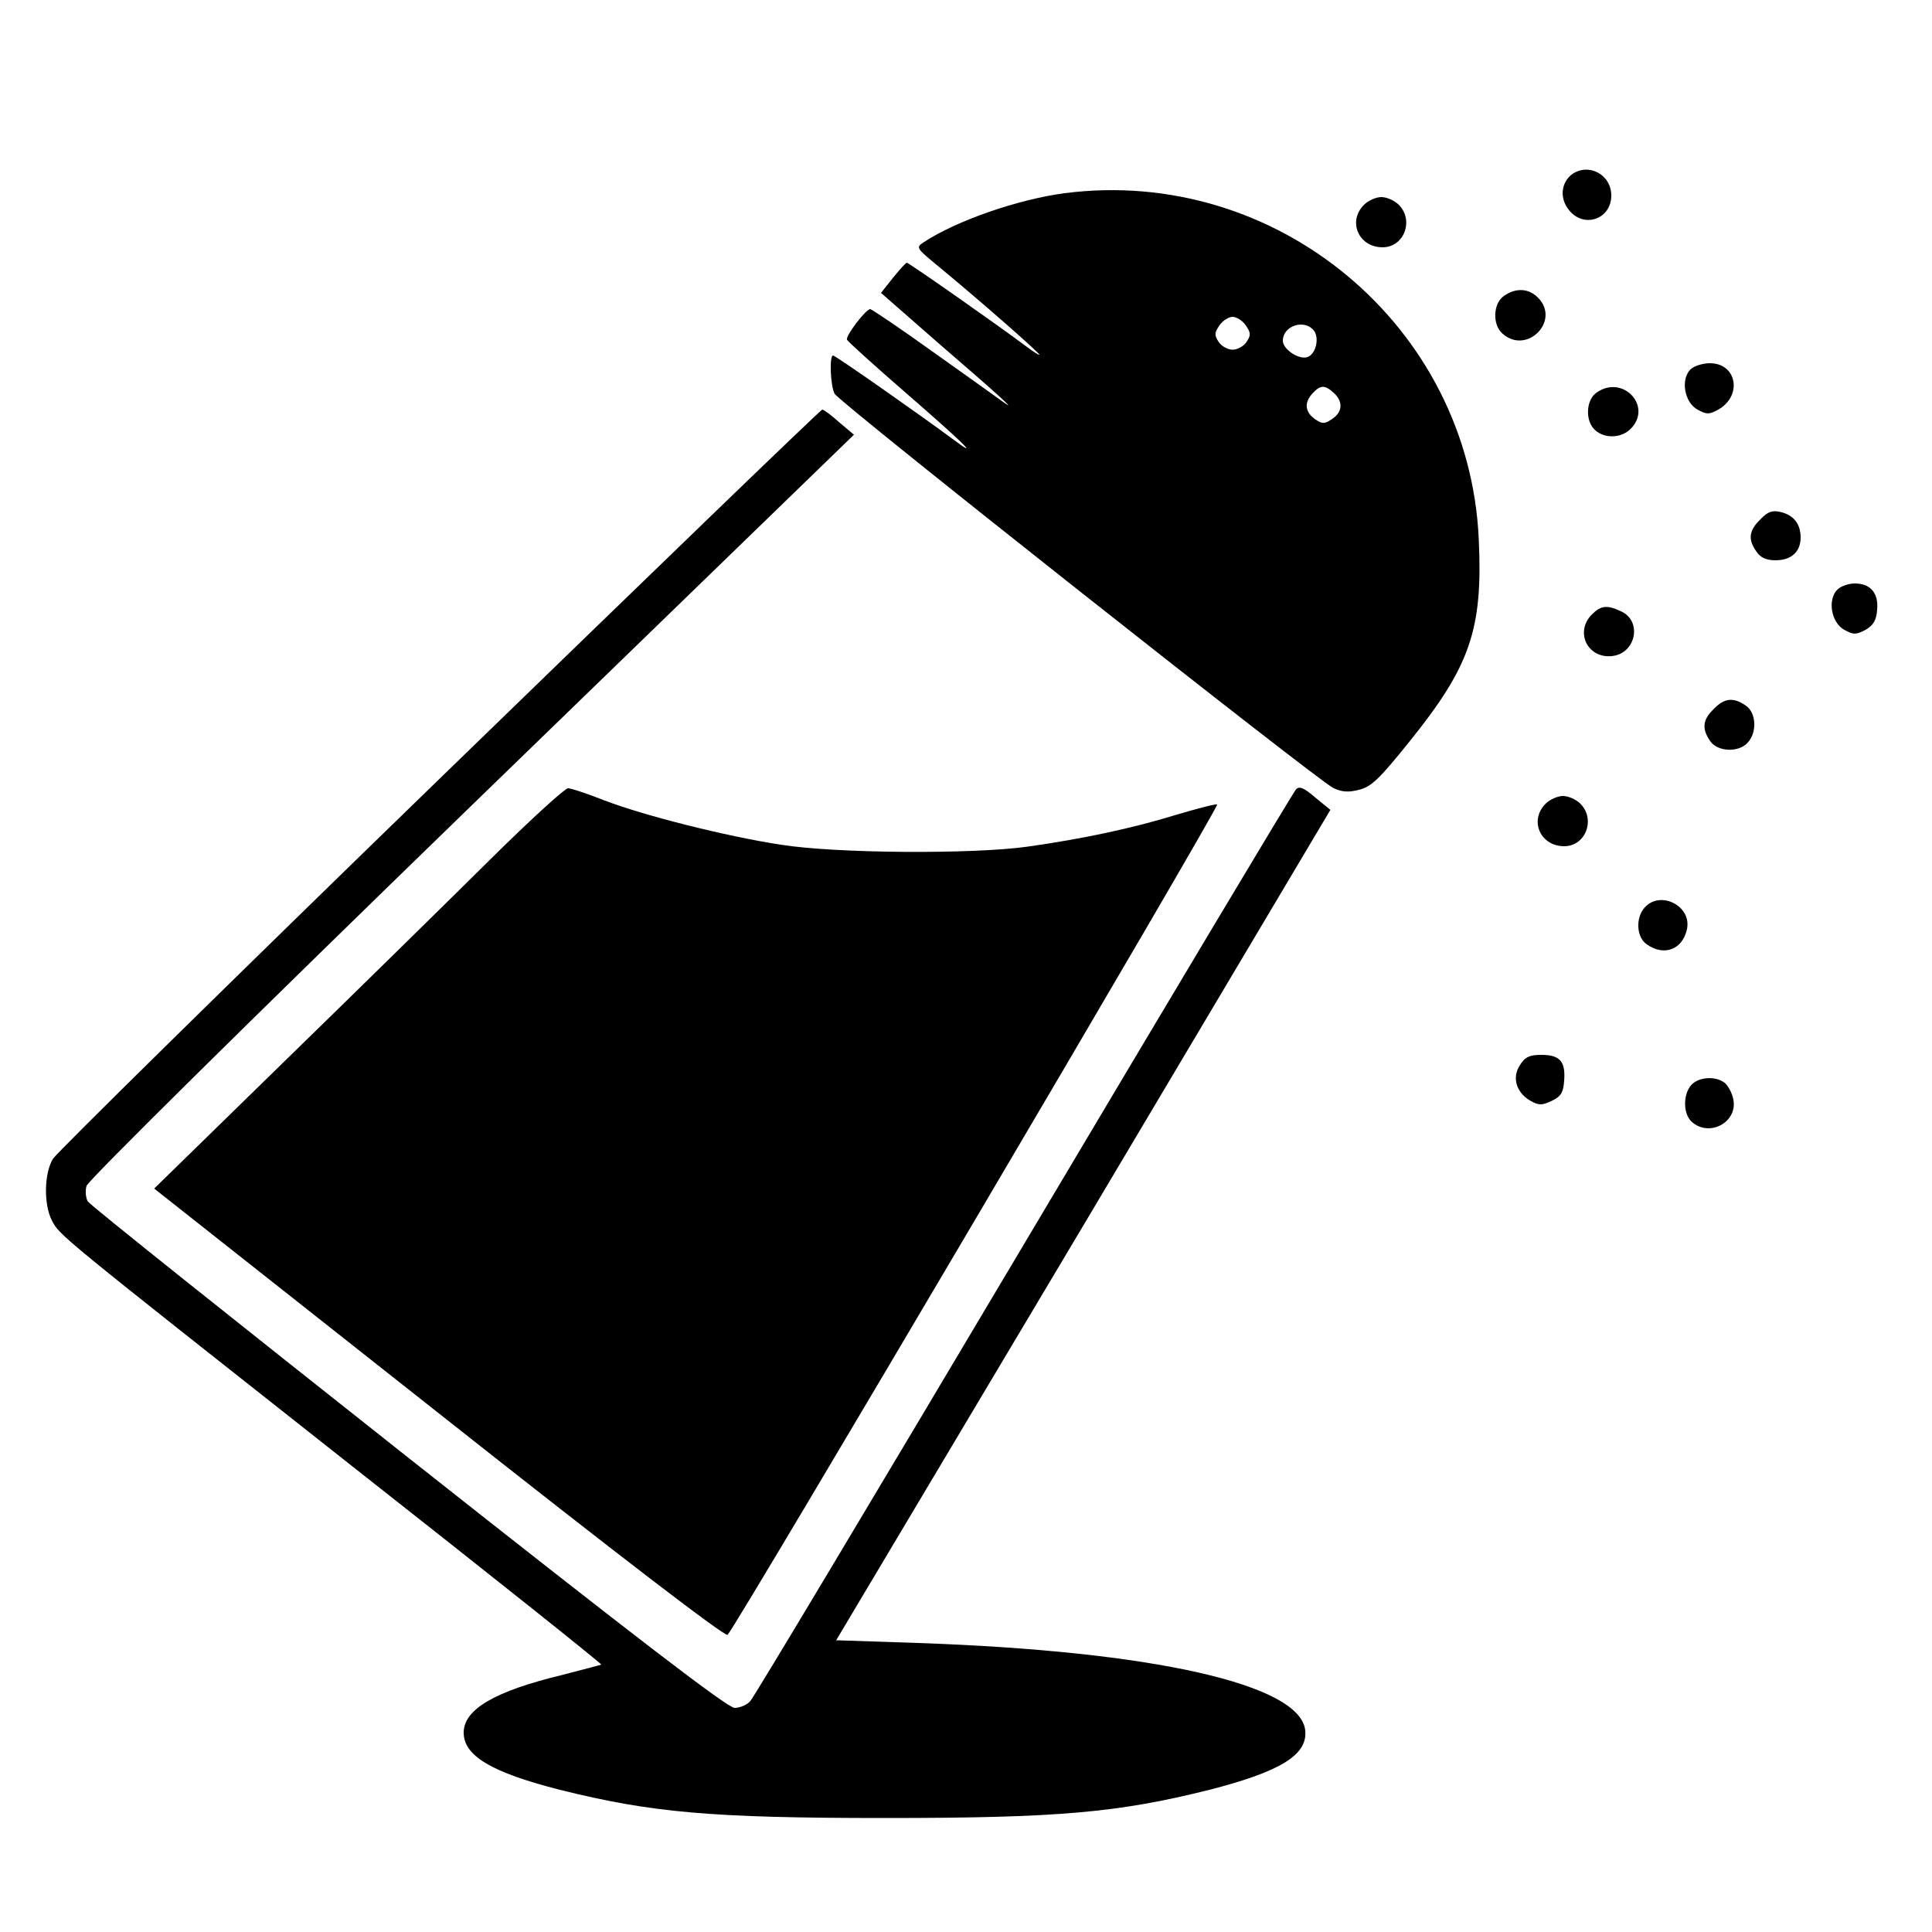
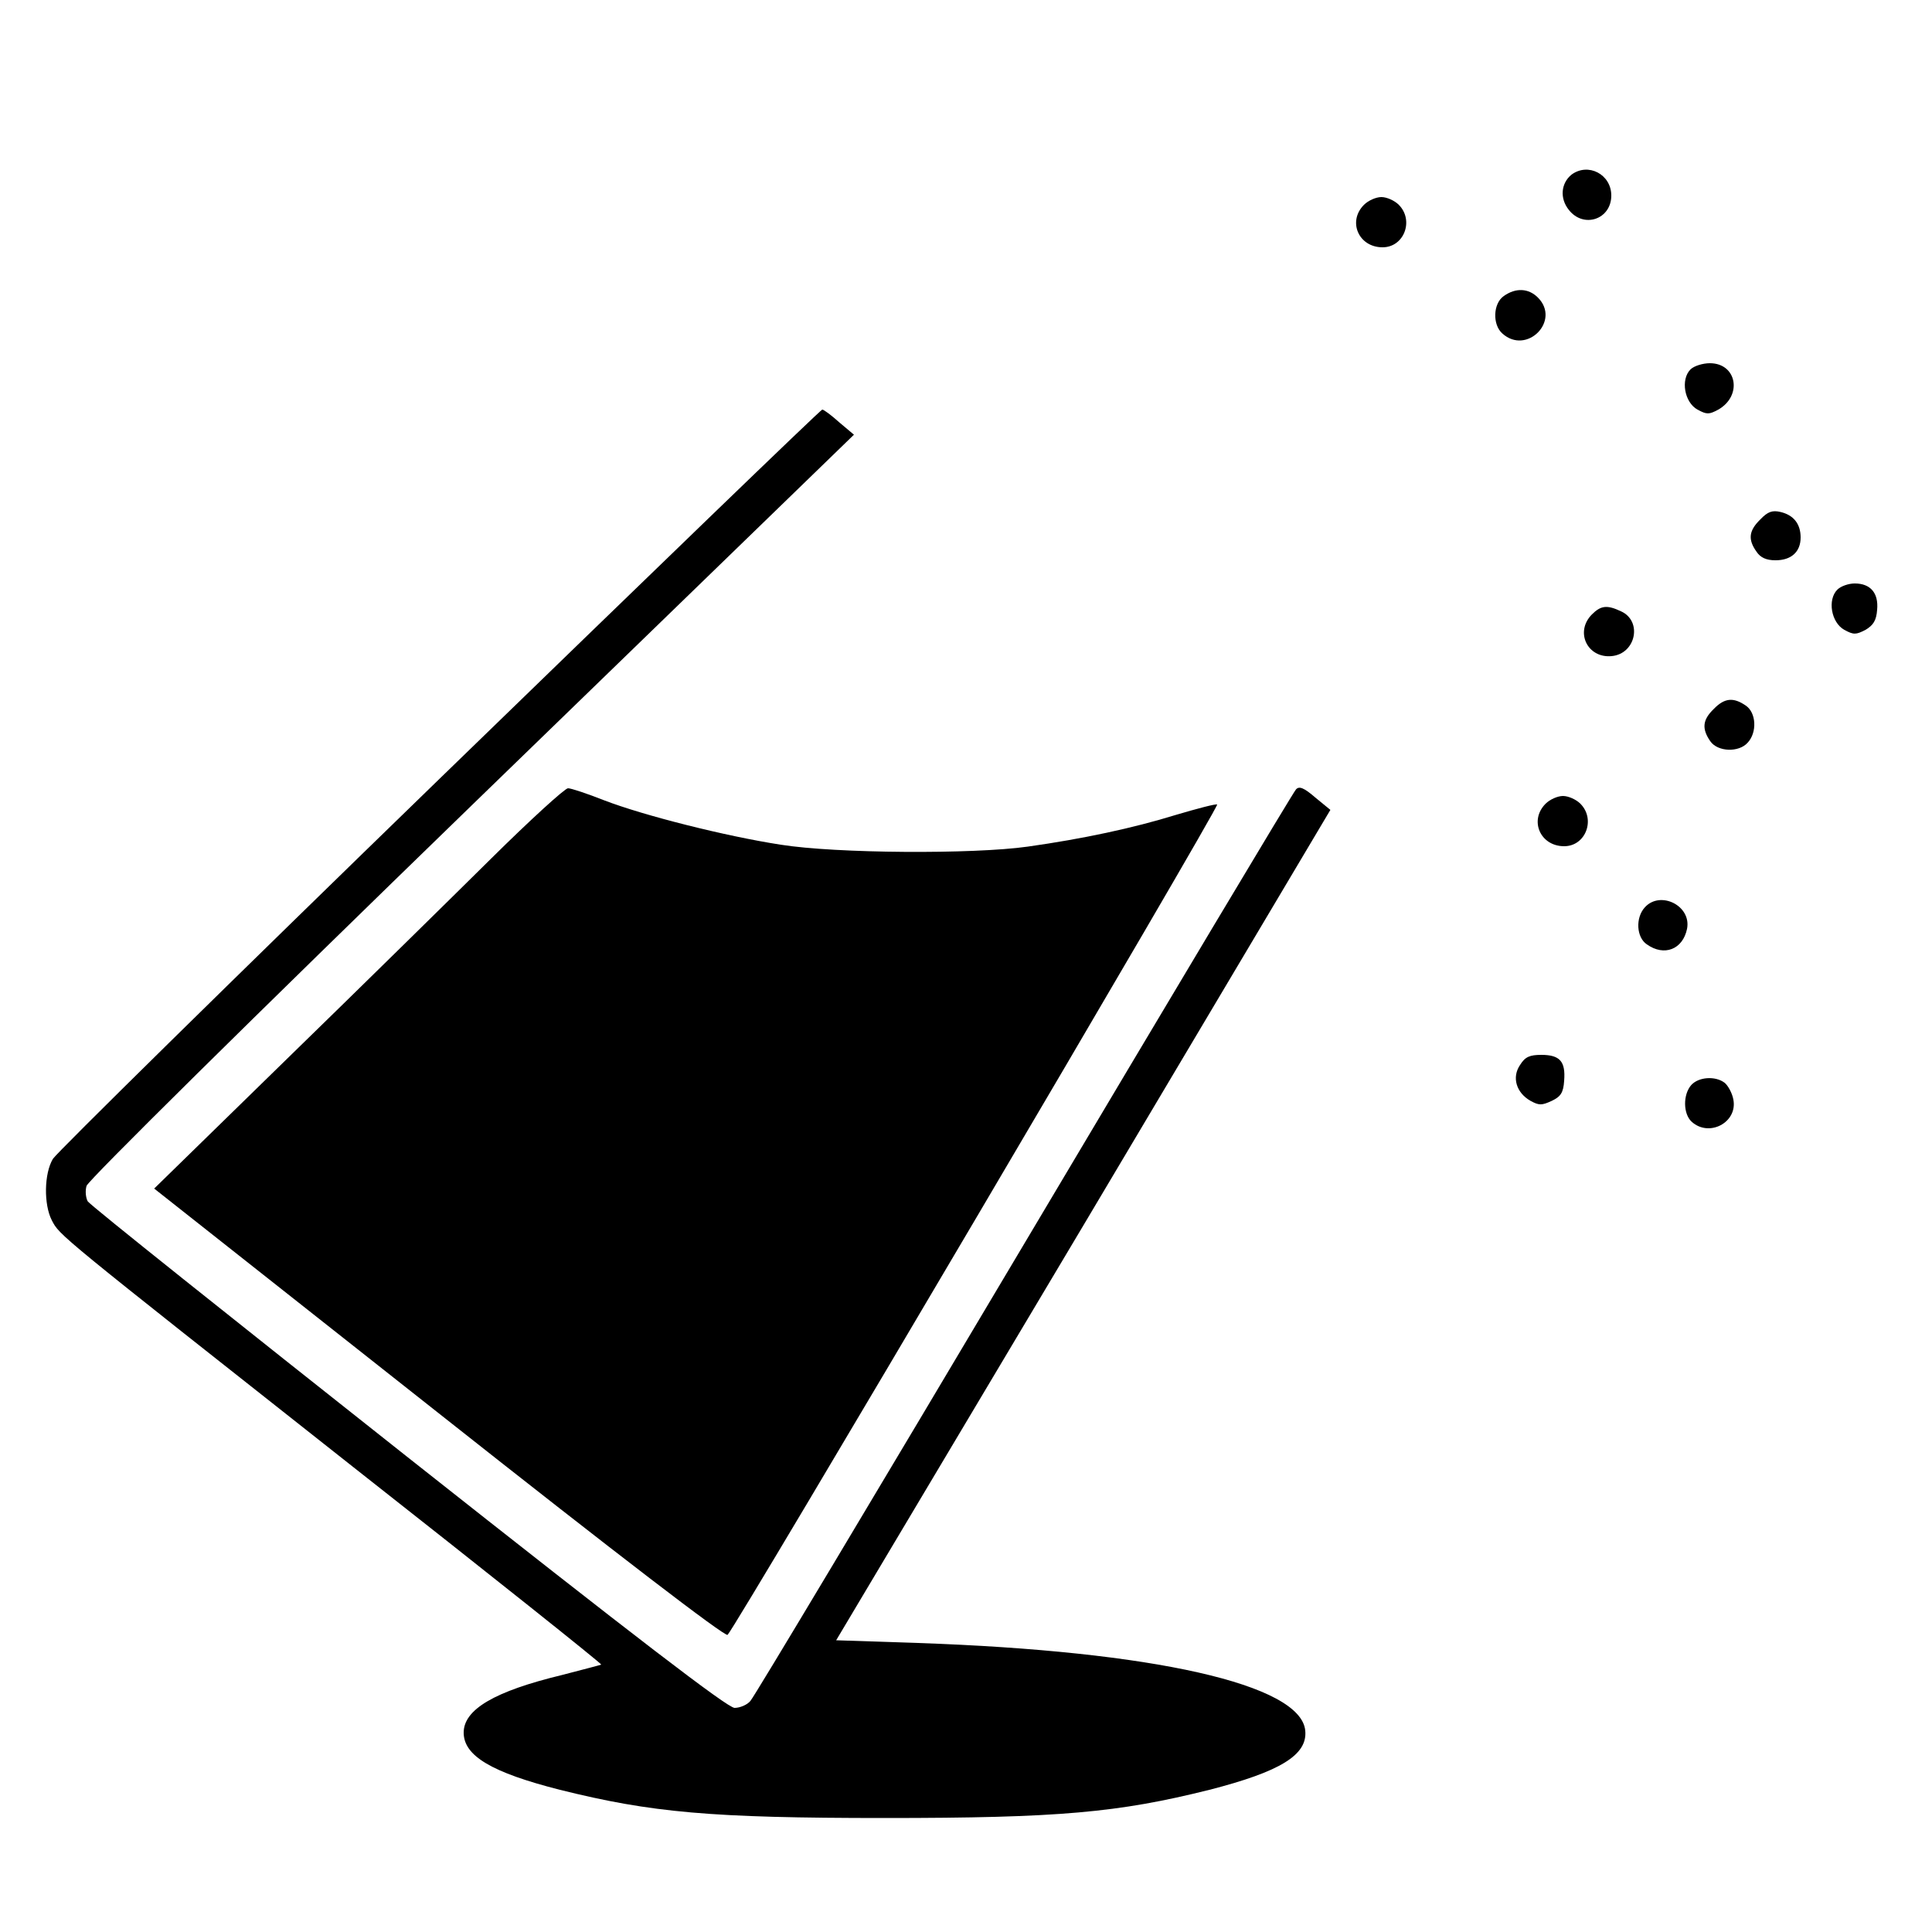
<svg xmlns="http://www.w3.org/2000/svg" version="1.0" width="500pt" height="500pt" viewBox="0 0 500 500" preserveAspectRatio="xMidYMid meet">
  <g transform="translate(0,500) scale(0.1,-0.1)" fill="#000000" stroke="none">
    <path d="M4067 4548 c-27 -22 -31 -61 -7 -91 38 -49 110 -25 110 37 0 55 -60 86 -103 54z" />
-     <path d="M2755 4500 c-121 -16 -279 -71 -363 -126 -23 -15 -22 -15 41 -67 103 -85 257 -220 257 -225 0 -2 -15 7 -32 20 -76 57 -306 218 -311 218 -3 0 -19 -18 -36 -39 l-31 -39 152 -133 c151 -130 200 -175 168 -152 -8 6 -88 63 -178 127 -89 64 -166 116 -170 116 -11 0 -64 -69 -60 -79 2 -5 72 -68 156 -141 144 -125 192 -172 120 -118 -82 61 -306 218 -312 218 -10 0 -7 -79 4 -99 11 -22 1249 -1000 1290 -1020 22 -11 40 -12 67 -5 32 8 52 27 130 124 158 196 191 291 180 525 -25 551 -523 966 -1072 895z m469 -342 c13 -19 14 -25 2 -43 -7 -11 -24 -20 -36 -20 -12 0 -29 9 -36 20 -12 18 -11 24 2 43 8 12 24 22 34 22 10 0 26 -10 34 -22z m176 -13 c15 -19 6 -61 -16 -69 -22 -8 -64 20 -64 42 0 39 55 57 80 27z m52 -162 c24 -22 23 -49 -4 -67 -19 -13 -25 -14 -43 -2 -27 18 -31 43 -9 67 21 23 32 24 56 2z" />
    <path d="M3530 4470 c-43 -43 -14 -110 48 -110 56 0 82 70 42 110 -11 11 -31 20 -45 20 -14 0 -34 -9 -45 -20z" />
    <path d="M3892 4234 c-28 -19 -30 -74 -4 -97 63 -57 152 33 92 93 -24 24 -57 26 -88 4z" />
    <path d="M4375 4044 c-26 -26 -16 -85 18 -104 24 -13 30 -13 54 0 63 36 48 120 -22 120 -18 0 -41 -7 -50 -16z" />
-     <path d="M4132 3984 c-28 -19 -30 -74 -4 -97 25 -23 68 -21 92 3 58 58 -20 142 -88 94z" />
    <path d="M1138 2985 c-541 -525 -991 -968 -1001 -984 -23 -38 -24 -118 -3 -159 21 -40 9 -30 778 -637 356 -280 646 -511 644 -513 -2 -1 -48 -13 -102 -27 -174 -42 -254 -89 -254 -149 0 -60 72 -103 249 -148 237 -59 390 -73 841 -73 451 0 604 14 840 73 183 47 254 90 248 153 -11 120 -393 206 -1003 227 l-211 7 640 1074 639 1075 -39 32 c-30 26 -42 30 -50 21 -7 -7 -323 -536 -704 -1177 -381 -641 -699 -1173 -708 -1182 -8 -10 -27 -18 -41 -18 -19 1 -249 177 -845 648 -450 356 -824 654 -829 663 -5 9 -7 27 -3 40 4 14 426 431 996 984 l990 960 -38 32 c-20 18 -40 33 -44 33 -4 0 -449 -430 -990 -955z" />
    <path d="M4556 3656 c-30 -29 -33 -52 -10 -84 10 -15 25 -22 49 -22 41 0 65 22 65 59 0 35 -18 58 -52 66 -21 5 -33 1 -52 -19z" />
    <path d="M4755 3474 c-26 -26 -16 -85 18 -104 24 -13 30 -13 55 0 20 12 28 24 30 52 4 43 -17 68 -58 68 -16 0 -36 -7 -45 -16z" />
    <path d="M4120 3410 c-45 -45 -12 -114 51 -108 63 6 80 91 24 116 -36 17 -52 15 -75 -8z" />
    <path d="M4435 3165 c-29 -28 -31 -51 -9 -83 19 -28 74 -30 97 -4 25 27 22 78 -5 96 -32 22 -55 20 -83 -9z" />
    <path d="M1270 2777 c-102 -101 -339 -334 -528 -518 l-343 -335 737 -582 c463 -366 741 -579 747 -573 23 23 1275 2146 1267 2149 -4 2 -53 -11 -107 -27 -110 -34 -241 -62 -383 -82 -141 -20 -496 -18 -640 5 -142 22 -353 75 -457 115 -43 17 -85 31 -93 31 -8 0 -98 -82 -200 -183z" />
    <path d="M4000 2920 c-43 -43 -14 -110 48 -110 56 0 82 70 42 110 -11 11 -31 20 -45 20 -14 0 -34 -9 -45 -20z" />
    <path d="M4257 2652 c-25 -27 -22 -78 5 -96 45 -32 93 -13 104 40 12 60 -69 100 -109 56z" />
    <path d="M3934 2244 c-22 -32 -10 -72 27 -93 22 -12 29 -12 55 0 23 11 30 21 32 52 4 50 -11 67 -59 67 -30 0 -42 -5 -55 -26z" />
    <path d="M4377 2192 c-22 -25 -21 -75 1 -95 45 -41 119 -2 108 57 -3 17 -14 37 -23 44 -24 18 -67 15 -86 -6z" />
  </g>
</svg>